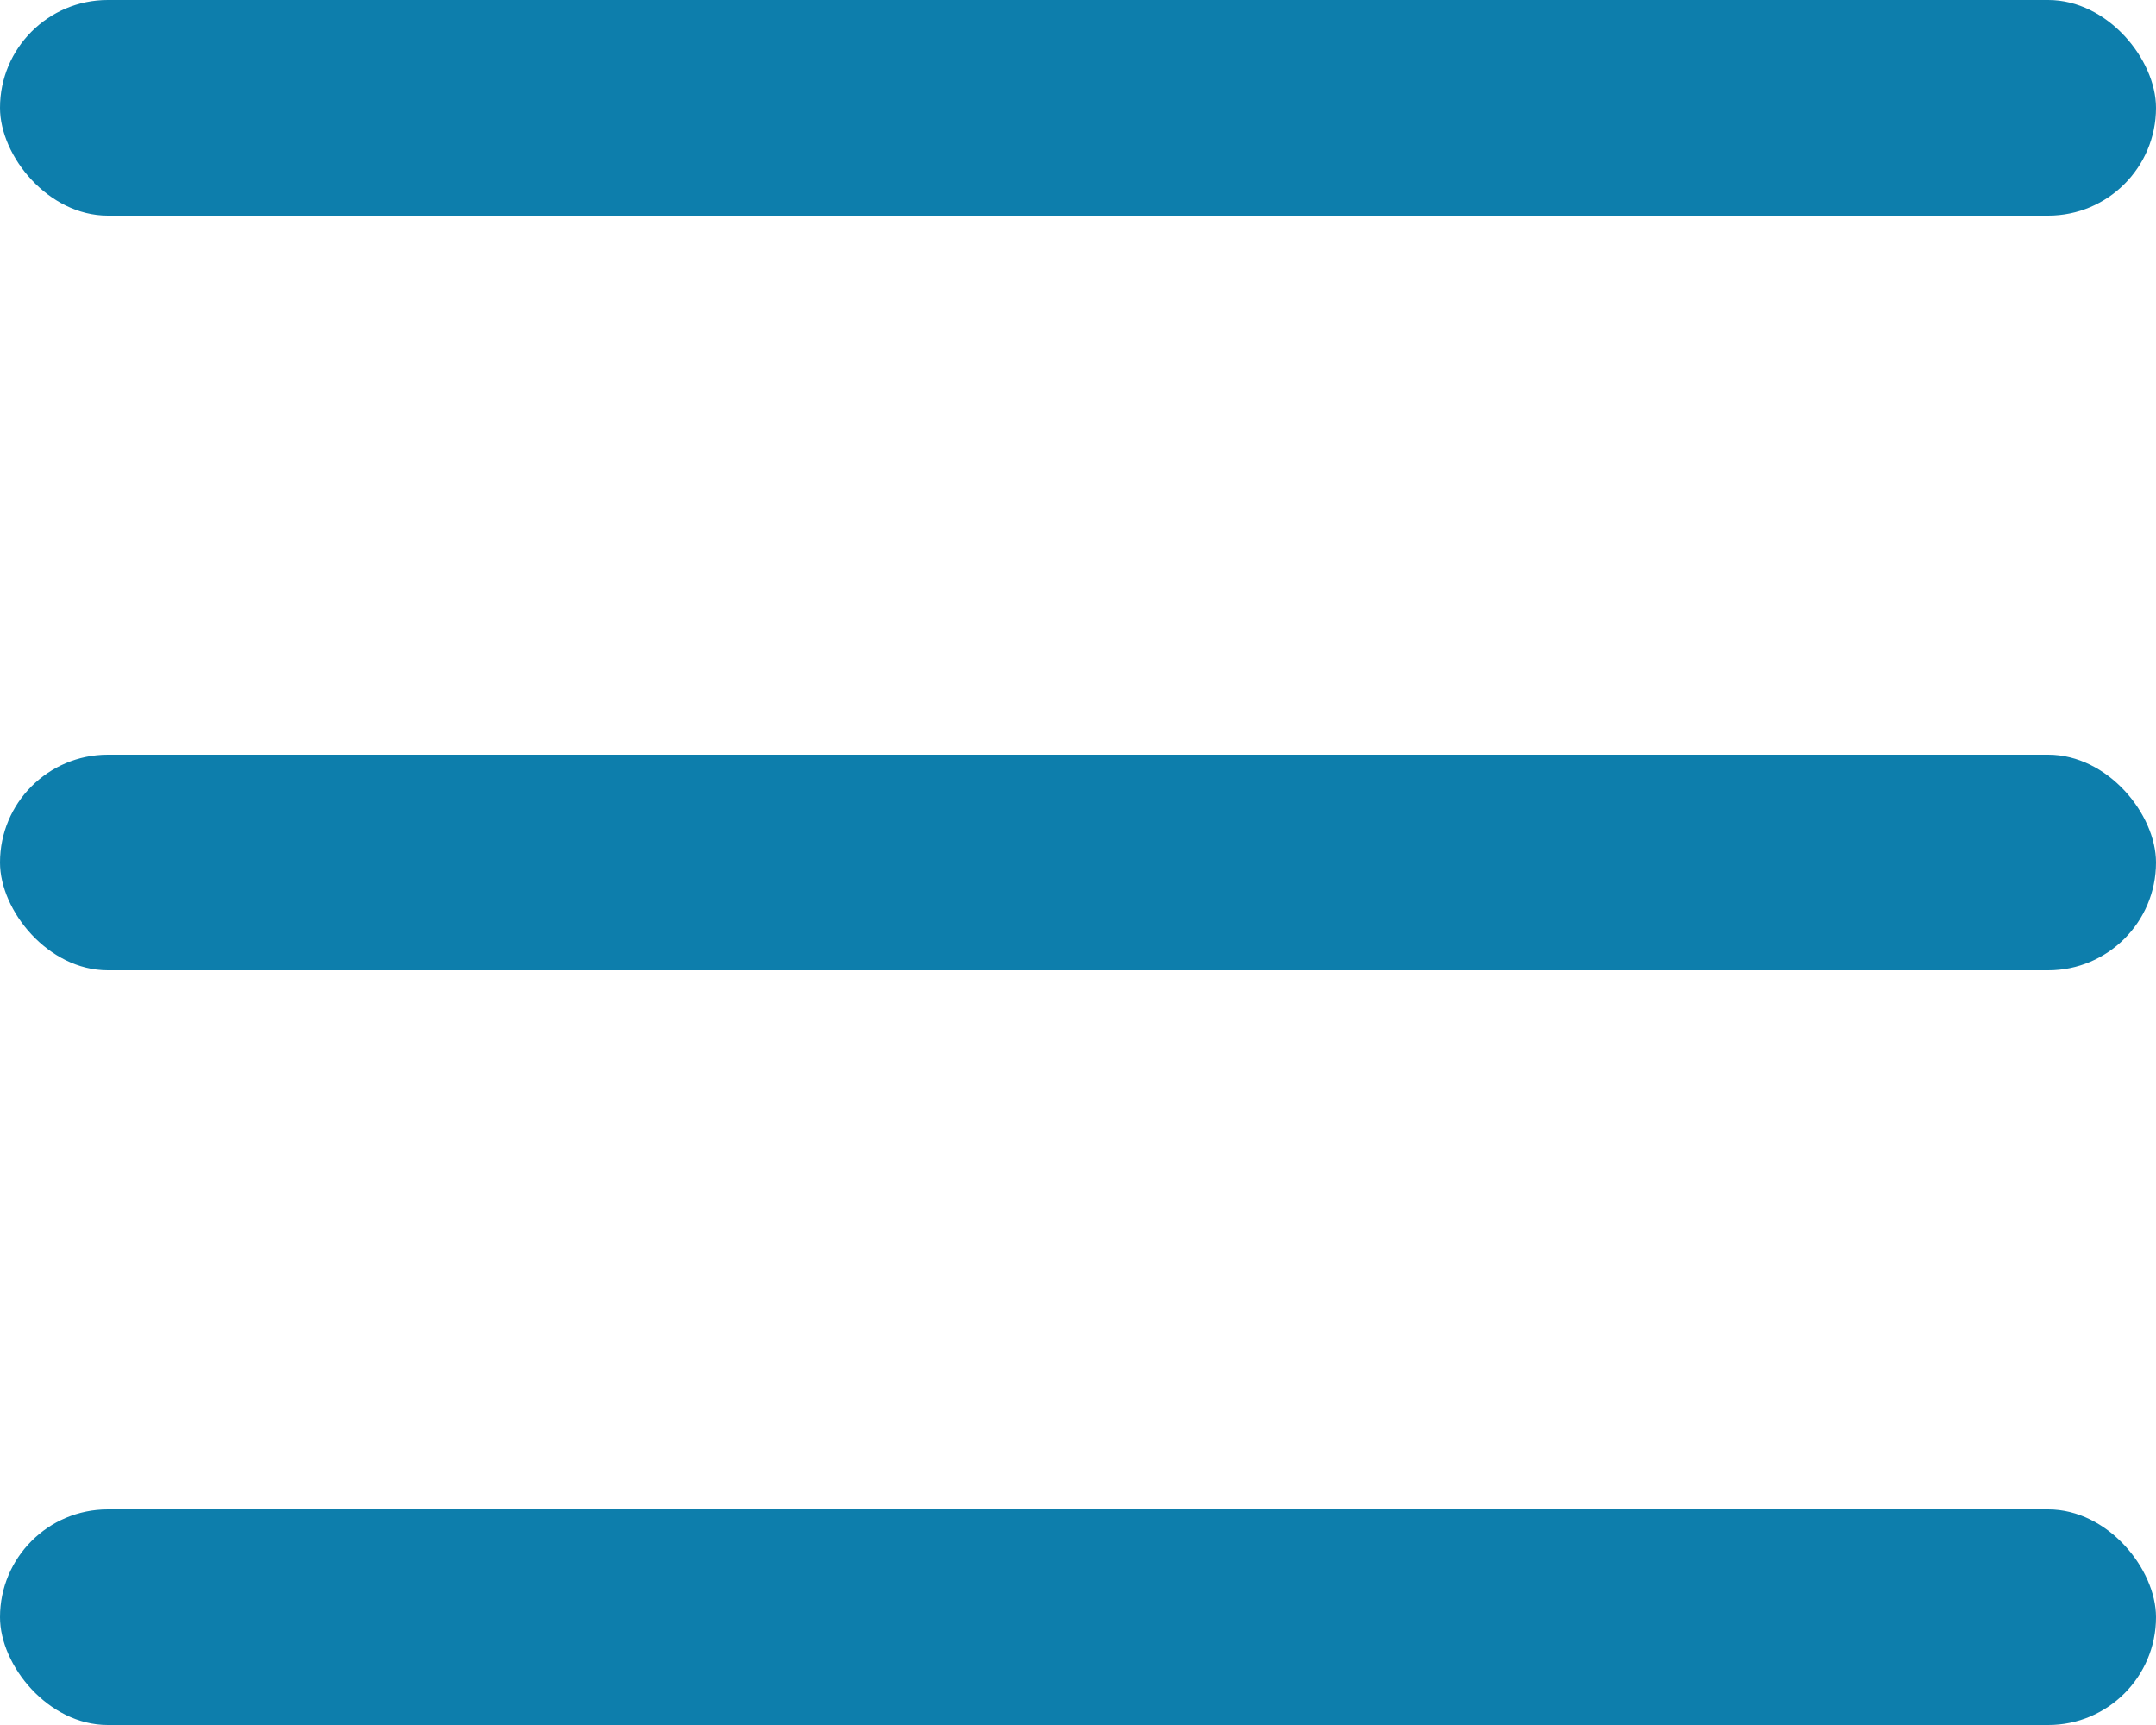
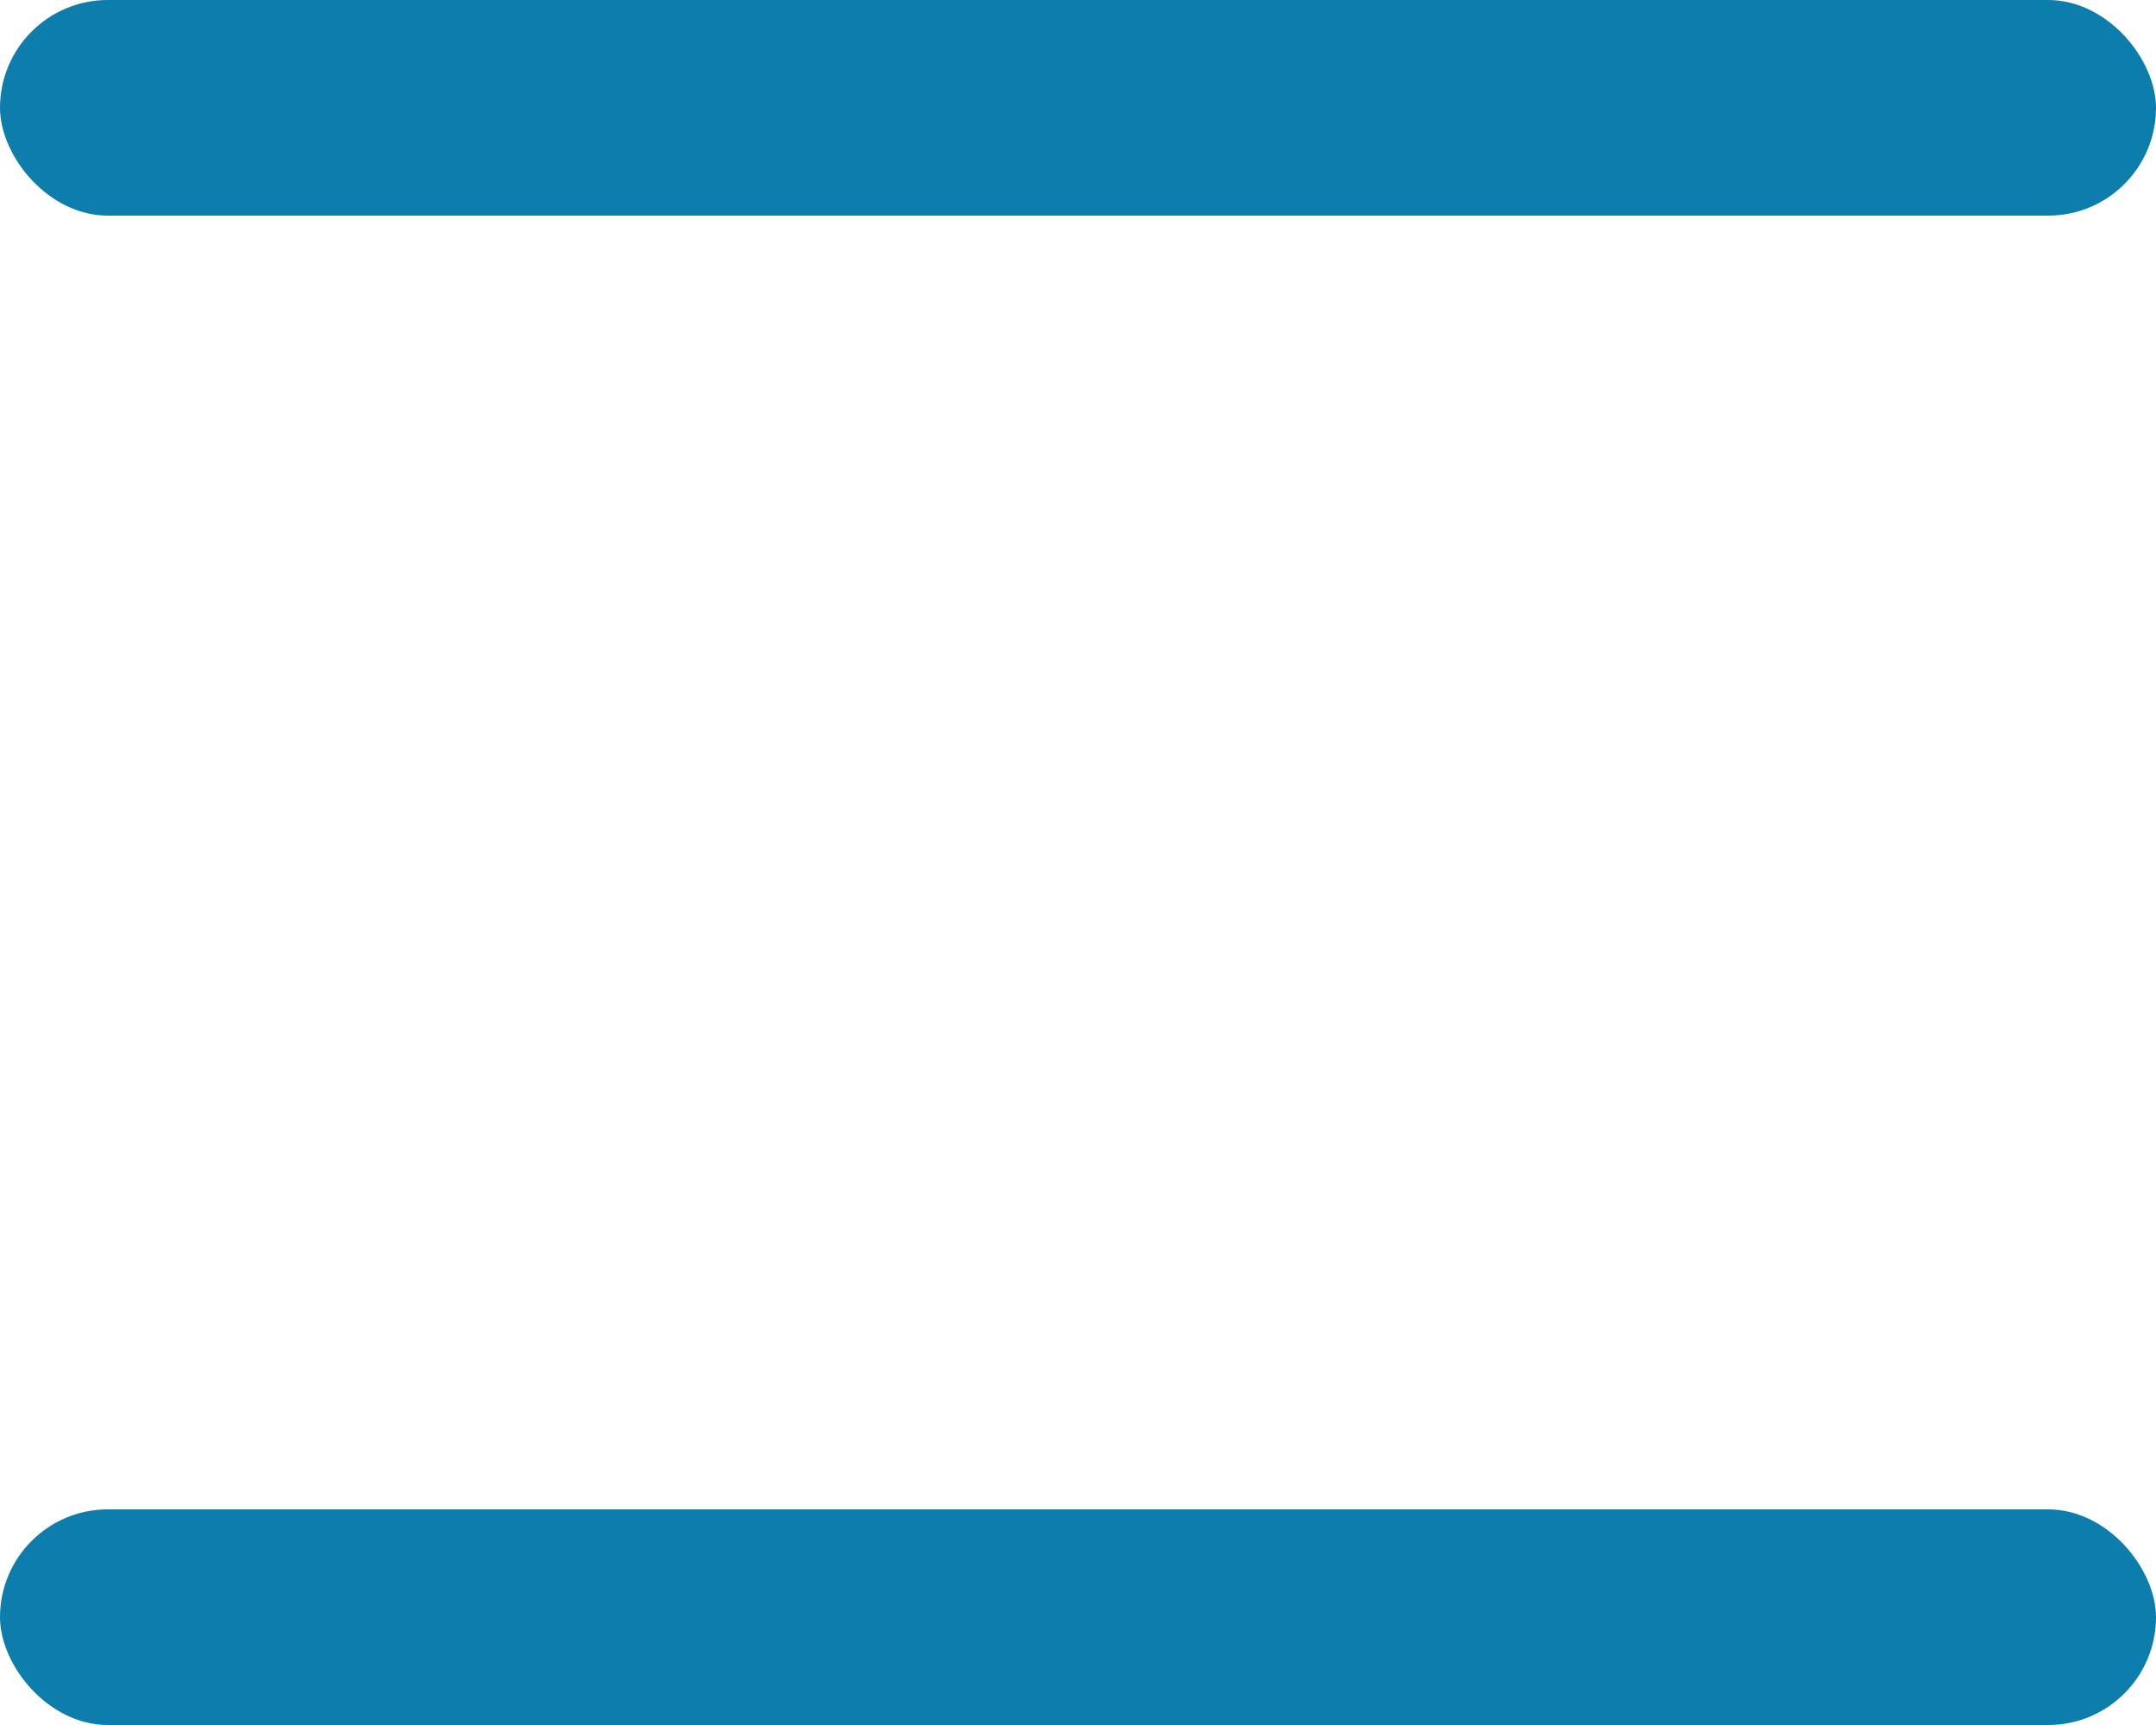
<svg xmlns="http://www.w3.org/2000/svg" width="40" height="32" viewBox="0 0 40 32">
  <g transform="translate(-1749 -79)">
    <g transform="translate(895 -863)">
      <g transform="translate(854 970)">
        <rect width="40" height="4" rx="2" fill="#0d7eac" />
      </g>
    </g>
    <g transform="translate(895 -891)">
      <g transform="translate(854 970)">
        <rect width="40" height="4" rx="2" fill="#0d7eac" />
      </g>
    </g>
    <g transform="translate(895 -877)">
      <g transform="translate(854 970)">
-         <rect width="40" height="4" rx="2" fill="#0d7eac" />
-       </g>
+         </g>
    </g>
  </g>
</svg>